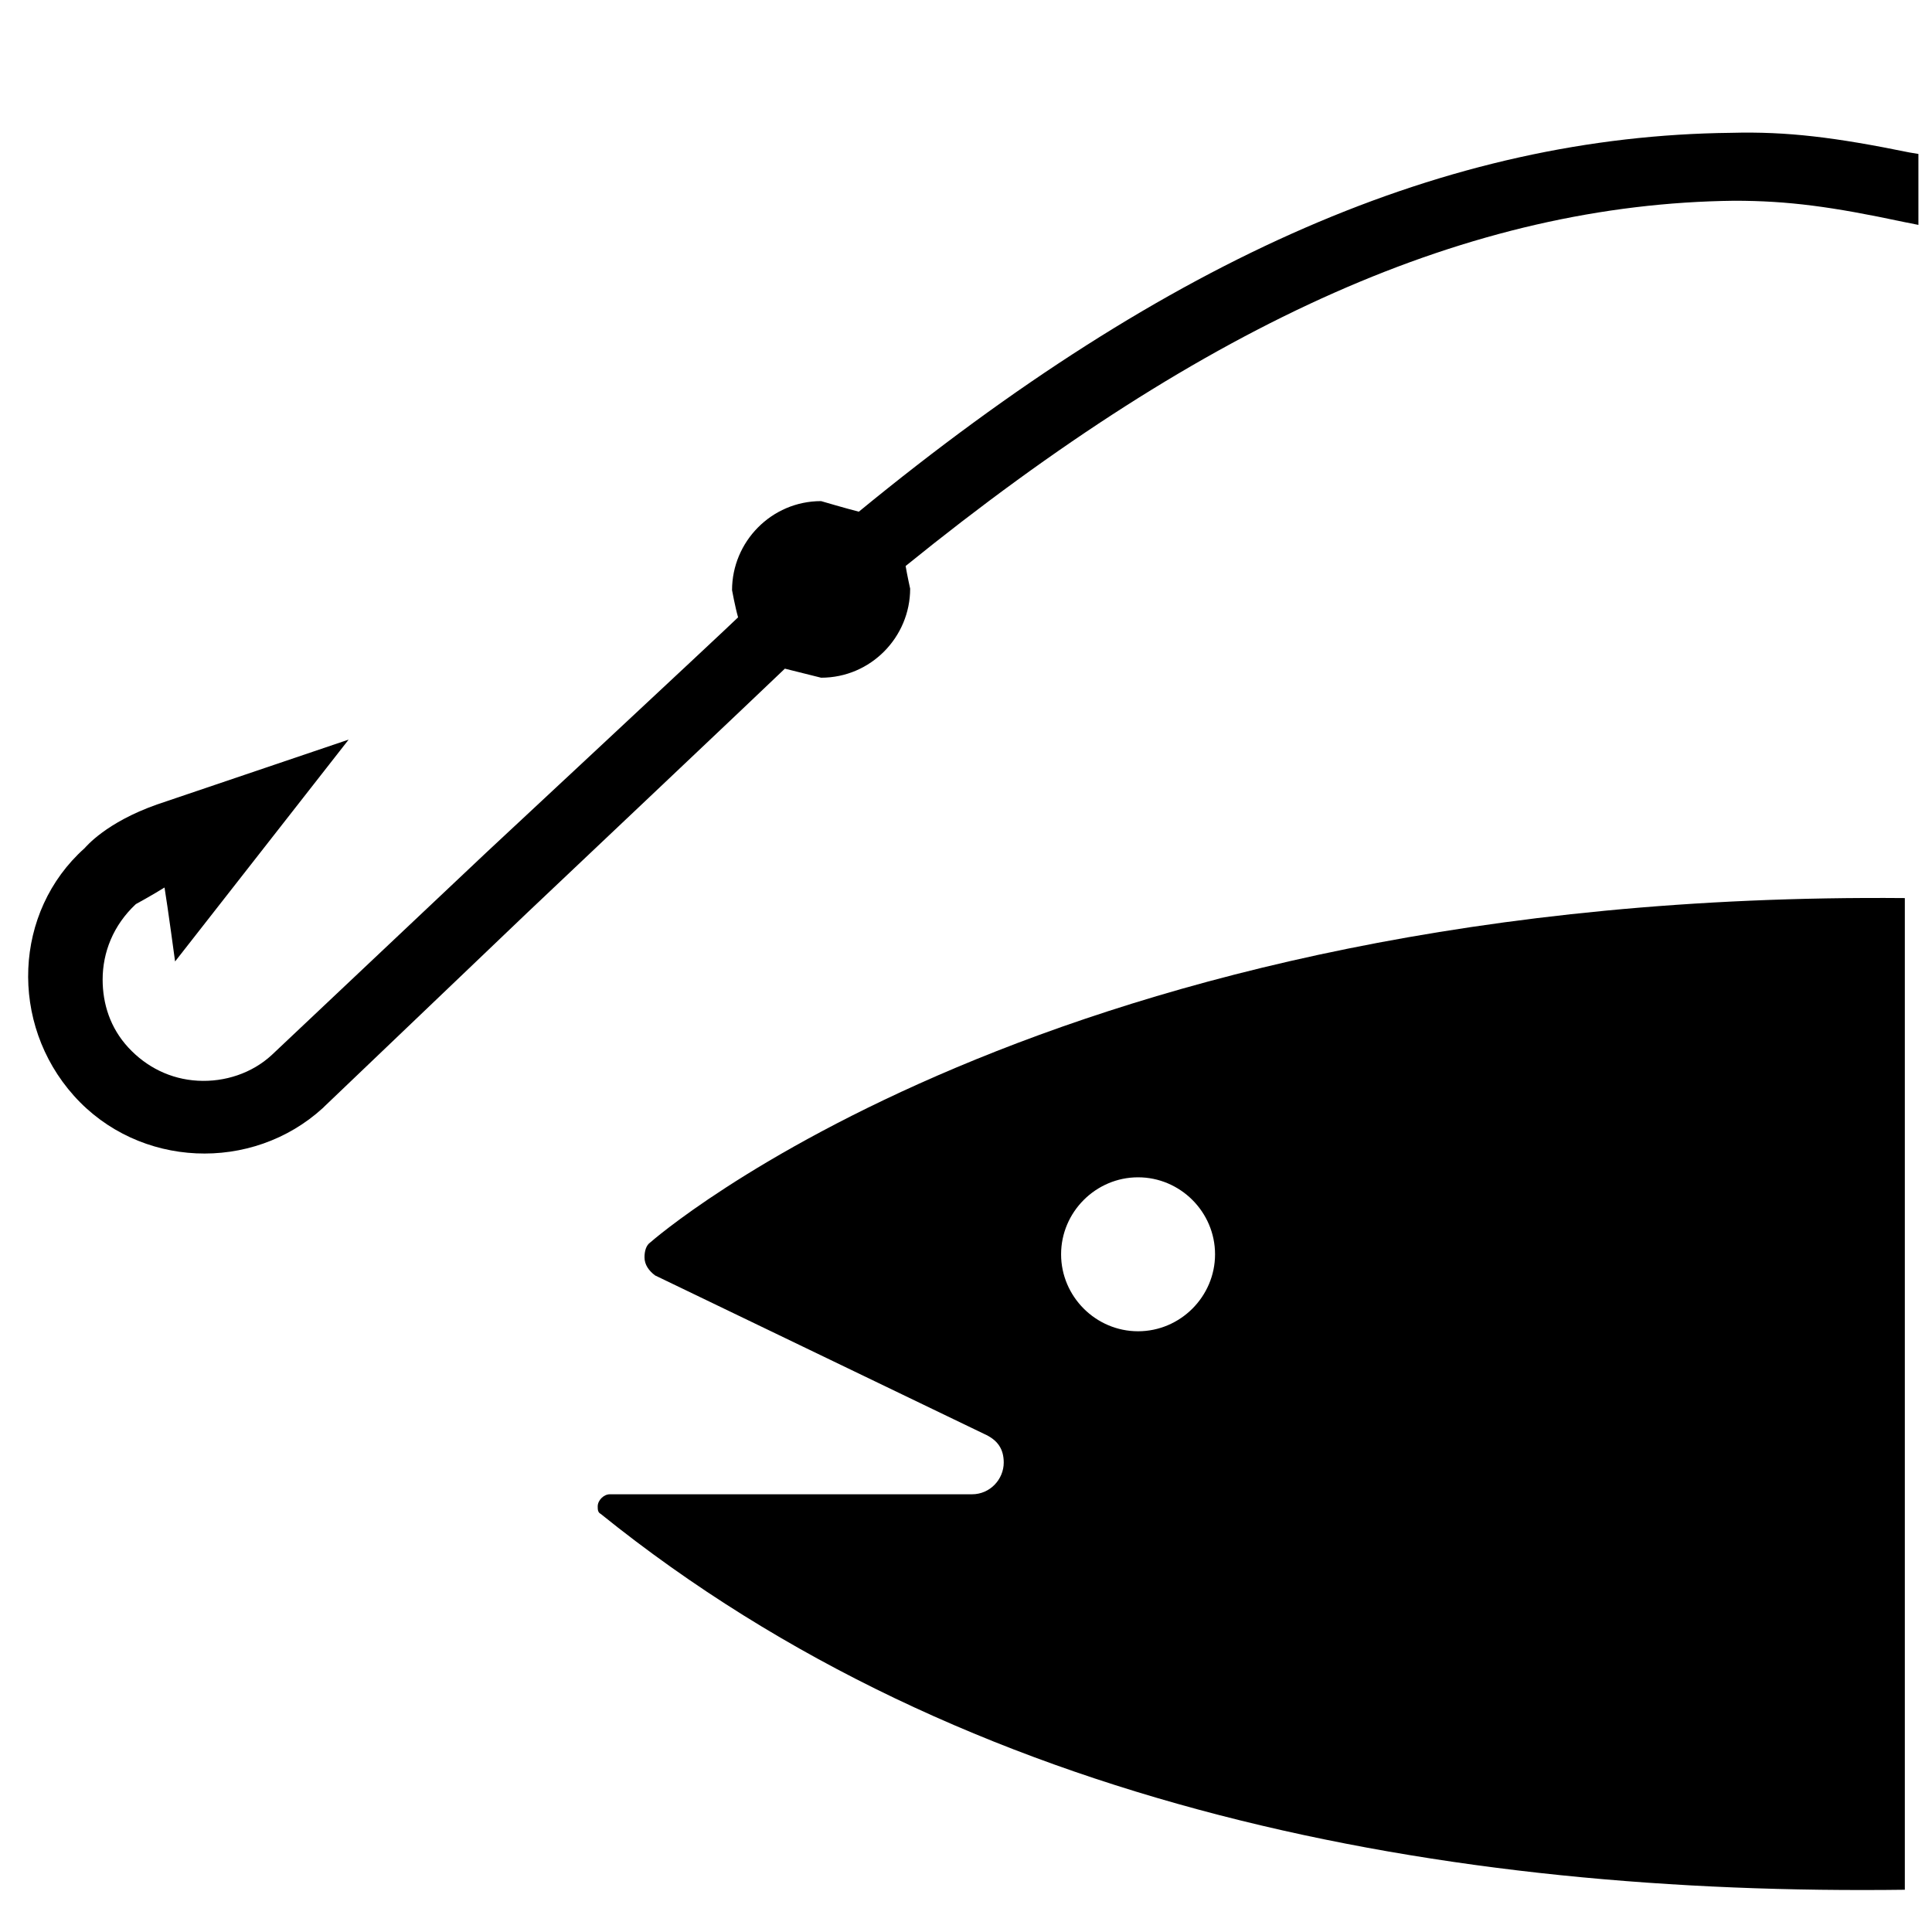
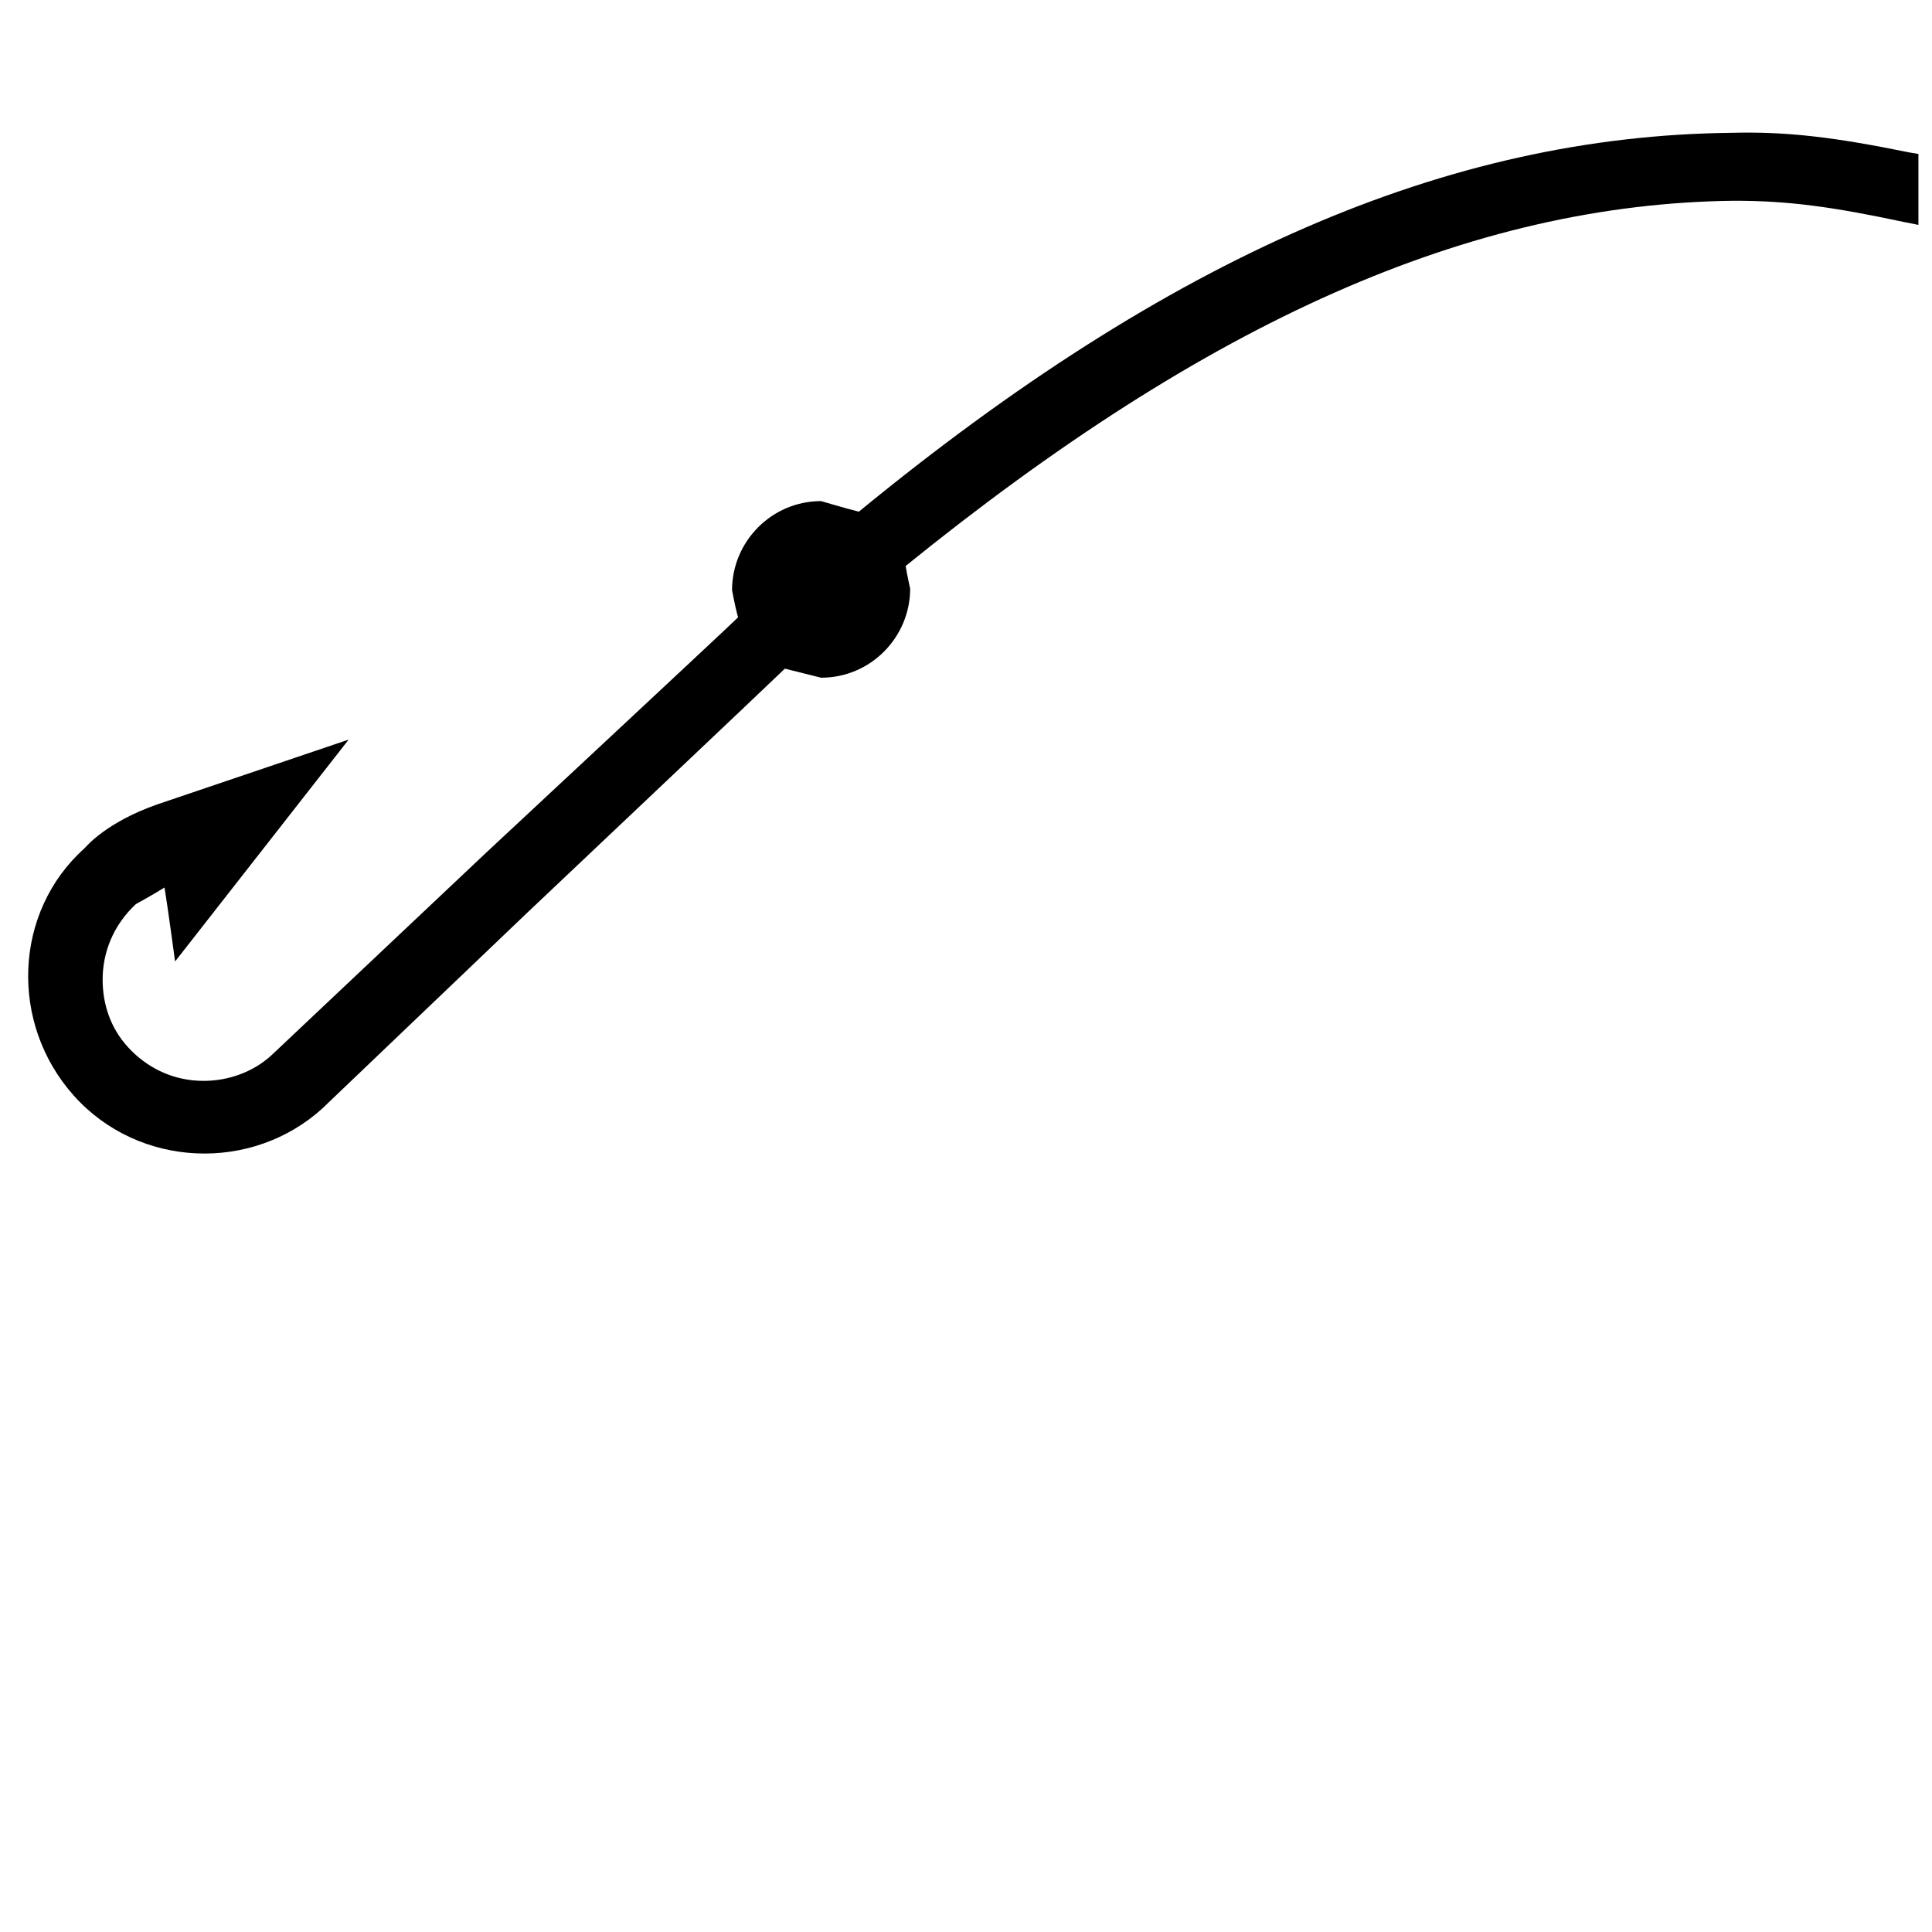
<svg xmlns="http://www.w3.org/2000/svg" fill="#000000" height="800px" width="800px" version="1.1" id="Layer_1" viewBox="0 0 128 128" xml:space="preserve">
-   <path d="M75.4,88.2c2.8,0,5.1-2.3,5.1-5.1c0-2.8-2.3-5.1-5.1-5.1c-2.8,0-5.1,2.3-5.1,5.1C70.3,85.9,72.6,88.2,75.4,88.2   M126.3,125.2c-30.4,0.4-62.2-5.3-86.5-24.9c-0.2-0.1-0.2-0.3-0.2-0.5c0-0.4,0.4-0.8,0.8-0.8l24,0c1.2,0,2.1-1,2.1-2.1  c0-0.9-0.4-1.5-1.3-1.9L43.4,84.5c-0.4-0.3-0.7-0.7-0.7-1.2c0-0.4,0.1-0.8,0.4-1c0,0,26.4-23.3,83.1-22.8V125.2z" />
  <path d="M114.7,8.8C95.9,9,77.5,17,56.9,33.9c-0.8-0.2-2.5-0.7-2.5-0.7c-3.3,0-5.9,2.7-5.9,5.9c0,0,0.2,1.1,0.4,1.8  c-0.6,0.6-16.7,15.6-16.7,15.6L18,69.9c-1.3,1.2-3.1,1.8-4.9,1.7c-1.8-0.1-3.4-0.9-4.6-2.2c-1.2-1.3-1.7-2.9-1.7-4.5  c0-1.8,0.7-3.6,2.2-5c0,0,1.1-0.6,1.9-1.1c0.2,1.2,0.7,4.9,0.7,4.9l11.5-14.7l-12.7,4.3c-3.4,1.2-4.7,2.8-4.8,2.9  c-4.7,4.2-5,11.6-0.7,16.4c4.3,4.8,11.8,5.1,16.5,0.8l0.1-0.1l13.4-12.8c0,0,16.6-15.7,17.1-16.2c0.8,0.2,2.4,0.6,2.4,0.6  c3.3,0,5.9-2.7,5.9-5.9c0,0-0.2-0.9-0.3-1.5C80,21.3,97.4,13.5,114.9,13.3c3.6,0,6.5,0.4,11.2,1.4l1,0.2v-4.7l-0.6-0.1  C121.6,9.1,118.4,8.7,114.7,8.8" />
</svg>